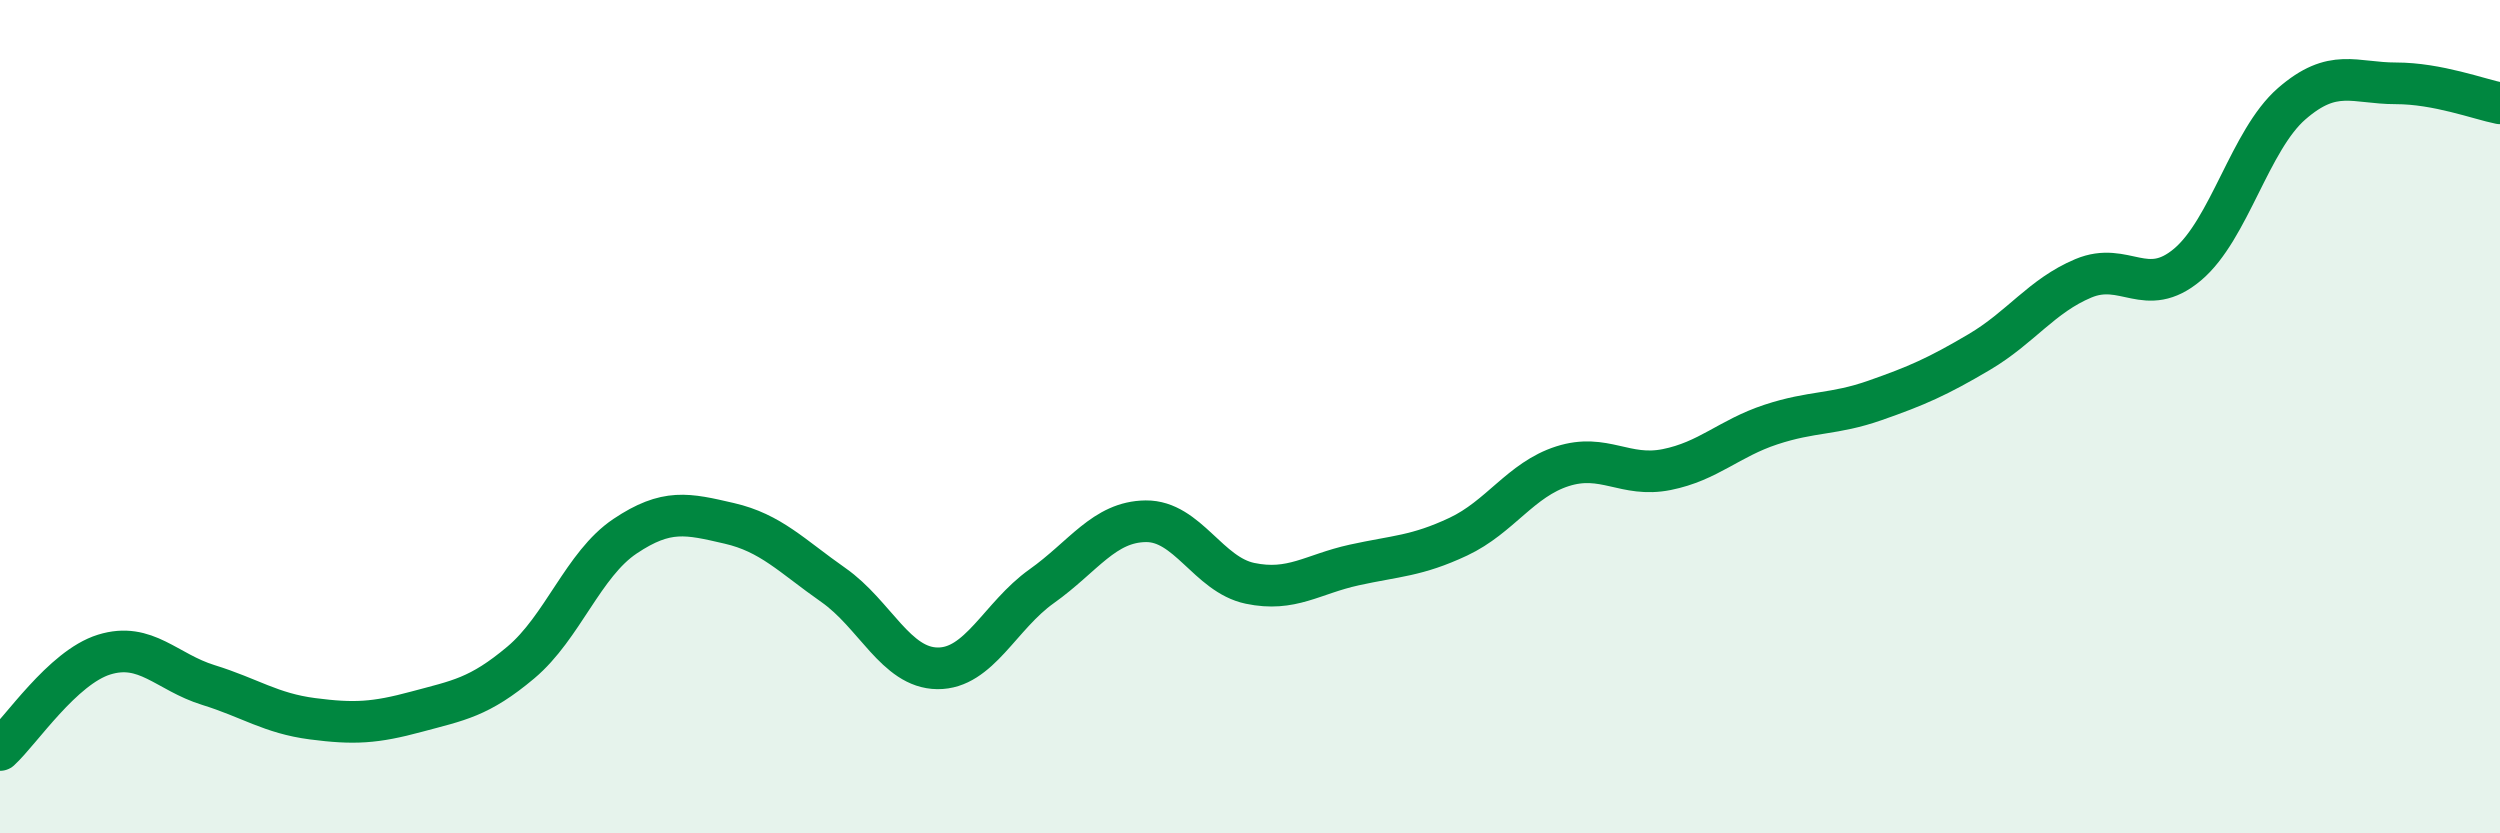
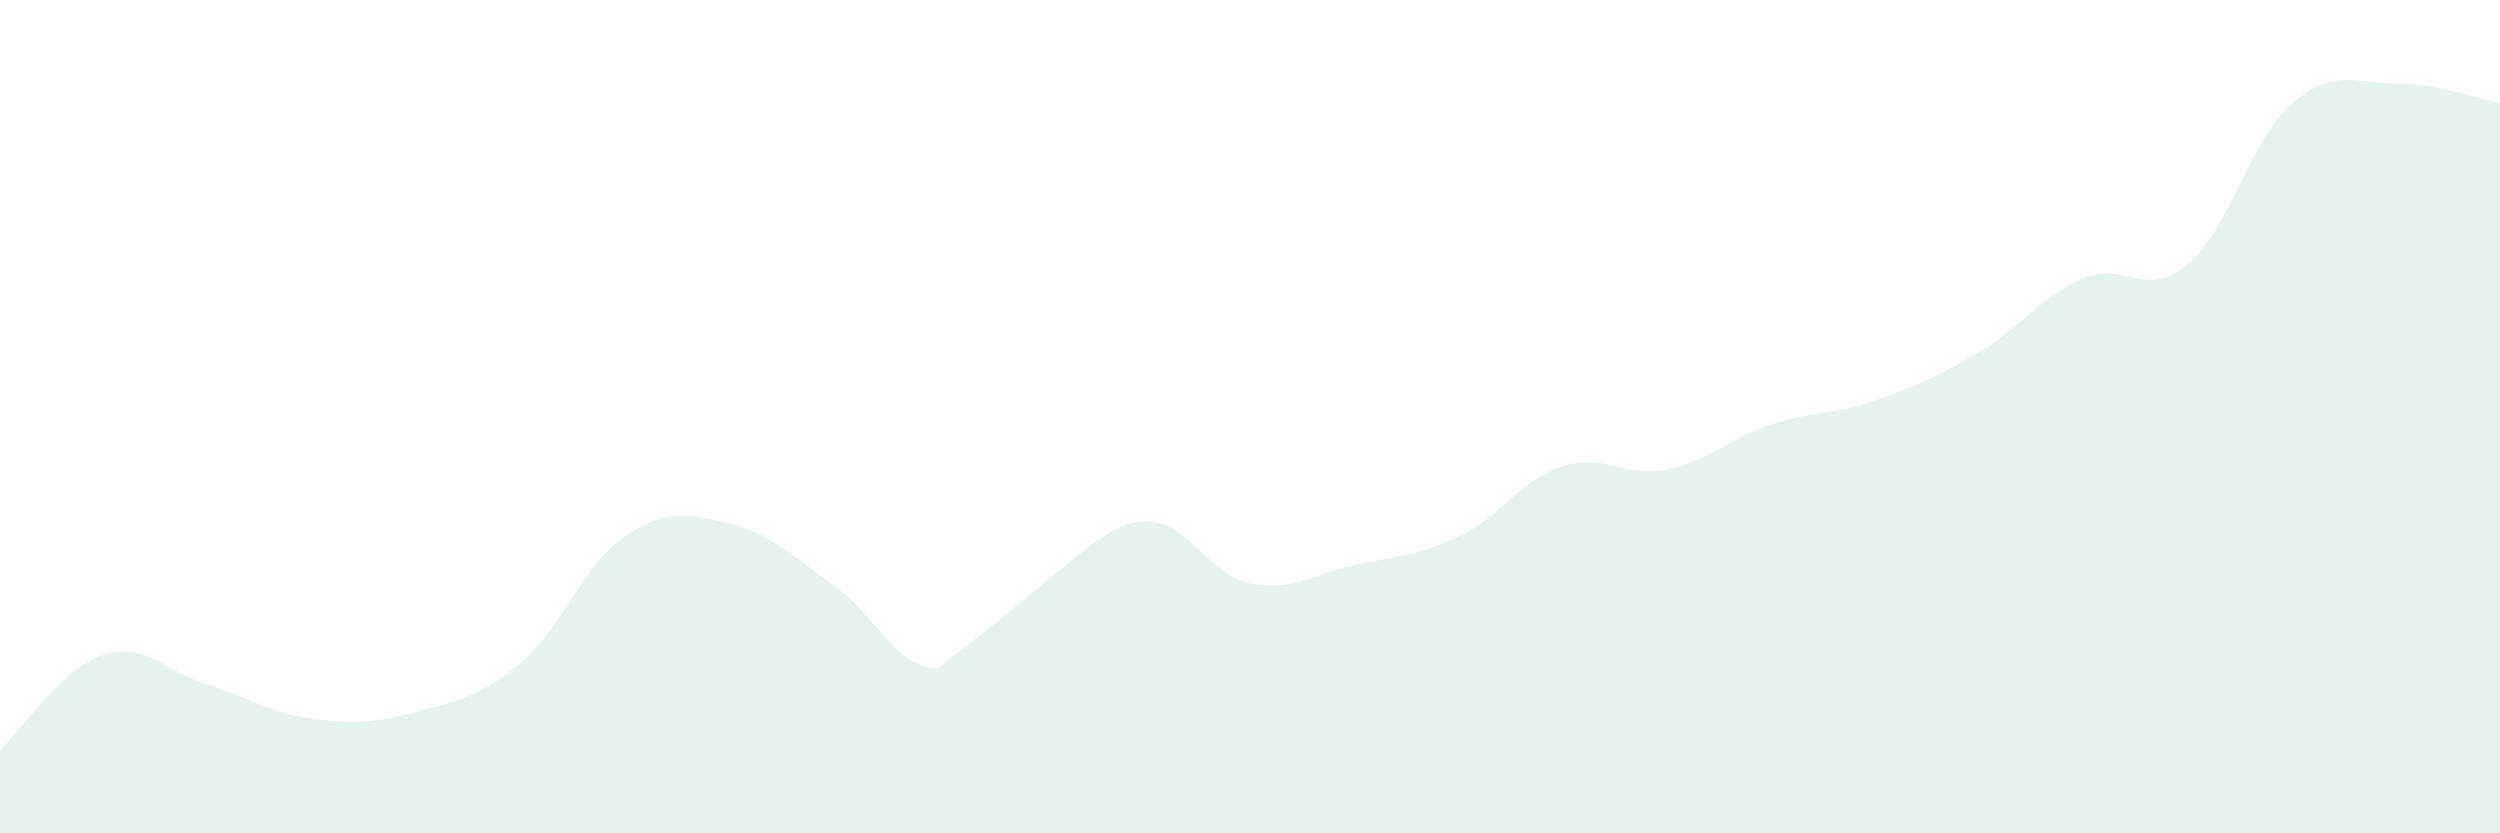
<svg xmlns="http://www.w3.org/2000/svg" width="60" height="20" viewBox="0 0 60 20">
-   <path d="M 0,18 C 0.5,17.54 1.5,16.02 2.5,15.71 C 3.5,15.4 4,16.13 5,16.44 C 6,16.75 6.5,17.12 7.5,17.25 C 8.5,17.38 9,17.35 10,17.08 C 11,16.81 11.5,16.74 12.5,15.9 C 13.5,15.06 14,13.54 15,12.87 C 16,12.2 16.5,12.33 17.5,12.56 C 18.5,12.79 19,13.34 20,14.04 C 21,14.74 21.5,16.03 22.5,16.04 C 23.5,16.05 24,14.78 25,14.07 C 26,13.36 26.5,12.52 27.5,12.51 C 28.5,12.5 29,13.79 30,14 C 31,14.21 31.5,13.78 32.5,13.56 C 33.5,13.34 34,13.35 35,12.88 C 36,12.41 36.5,11.51 37.5,11.19 C 38.5,10.87 39,11.47 40,11.27 C 41,11.07 41.5,10.52 42.5,10.19 C 43.5,9.86 44,9.96 45,9.61 C 46,9.26 46.5,9.04 47.5,8.45 C 48.5,7.86 49,7.1 50,6.68 C 51,6.26 51.5,7.19 52.5,6.35 C 53.5,5.51 54,3.36 55,2.49 C 56,1.62 56.5,2 57.5,2 C 58.5,2 59.5,2.38 60,2.48L60 20L0 20Z" fill="#008740" opacity="0.1" stroke-linecap="round" stroke-linejoin="round" />
-   <path d="M 0,18 C 0.5,17.54 1.5,16.02 2.5,15.71 C 3.5,15.4 4,16.13 5,16.44 C 6,16.75 6.5,17.12 7.5,17.25 C 8.5,17.38 9,17.35 10,17.08 C 11,16.81 11.5,16.74 12.5,15.9 C 13.5,15.06 14,13.54 15,12.87 C 16,12.2 16.5,12.33 17.5,12.56 C 18.5,12.79 19,13.34 20,14.04 C 21,14.74 21.5,16.03 22.5,16.04 C 23.5,16.05 24,14.78 25,14.07 C 26,13.36 26.5,12.52 27.5,12.51 C 28.5,12.5 29,13.79 30,14 C 31,14.21 31.5,13.78 32.5,13.56 C 33.5,13.34 34,13.35 35,12.88 C 36,12.41 36.5,11.51 37.5,11.19 C 38.5,10.87 39,11.47 40,11.27 C 41,11.07 41.5,10.52 42.5,10.19 C 43.5,9.86 44,9.96 45,9.61 C 46,9.26 46.5,9.04 47.5,8.45 C 48.5,7.86 49,7.1 50,6.68 C 51,6.26 51.5,7.19 52.5,6.35 C 53.5,5.51 54,3.36 55,2.49 C 56,1.62 56.5,2 57.5,2 C 58.5,2 59.5,2.38 60,2.48" stroke="#008740" stroke-width="1" fill="none" stroke-linecap="round" stroke-linejoin="round" />
+   <path d="M 0,18 C 0.5,17.54 1.5,16.02 2.5,15.71 C 3.5,15.4 4,16.13 5,16.44 C 6,16.75 6.5,17.12 7.5,17.25 C 8.5,17.38 9,17.35 10,17.08 C 11,16.81 11.5,16.74 12.5,15.9 C 13.5,15.06 14,13.54 15,12.87 C 16,12.2 16.5,12.33 17.5,12.56 C 18.5,12.79 19,13.34 20,14.04 C 21,14.74 21.5,16.03 22.5,16.04 C 26,13.36 26.5,12.52 27.5,12.51 C 28.5,12.5 29,13.79 30,14 C 31,14.21 31.5,13.78 32.5,13.56 C 33.5,13.34 34,13.35 35,12.88 C 36,12.41 36.5,11.51 37.5,11.19 C 38.5,10.87 39,11.47 40,11.27 C 41,11.07 41.5,10.52 42.5,10.19 C 43.5,9.86 44,9.96 45,9.61 C 46,9.26 46.5,9.04 47.5,8.45 C 48.5,7.86 49,7.1 50,6.68 C 51,6.26 51.5,7.19 52.5,6.35 C 53.5,5.51 54,3.36 55,2.49 C 56,1.62 56.5,2 57.5,2 C 58.5,2 59.5,2.38 60,2.48L60 20L0 20Z" fill="#008740" opacity="0.1" stroke-linecap="round" stroke-linejoin="round" />
</svg>